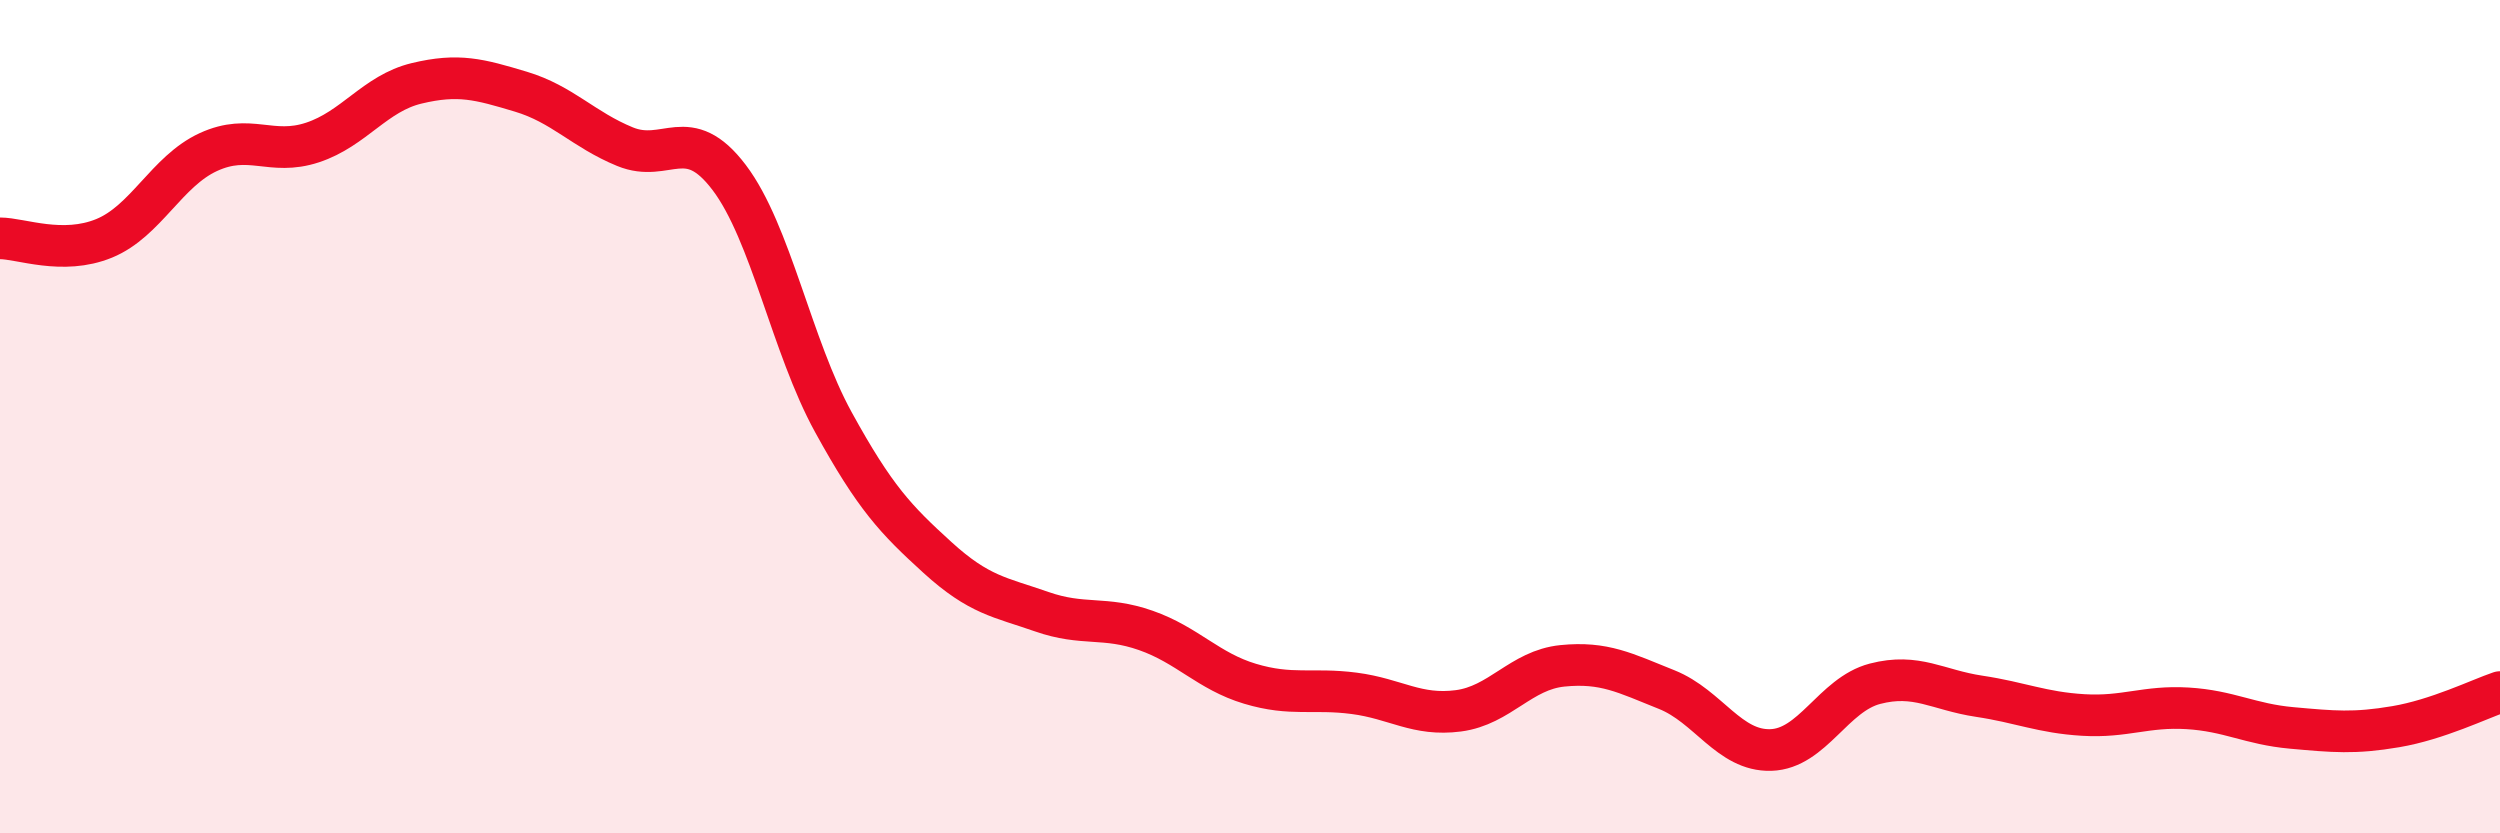
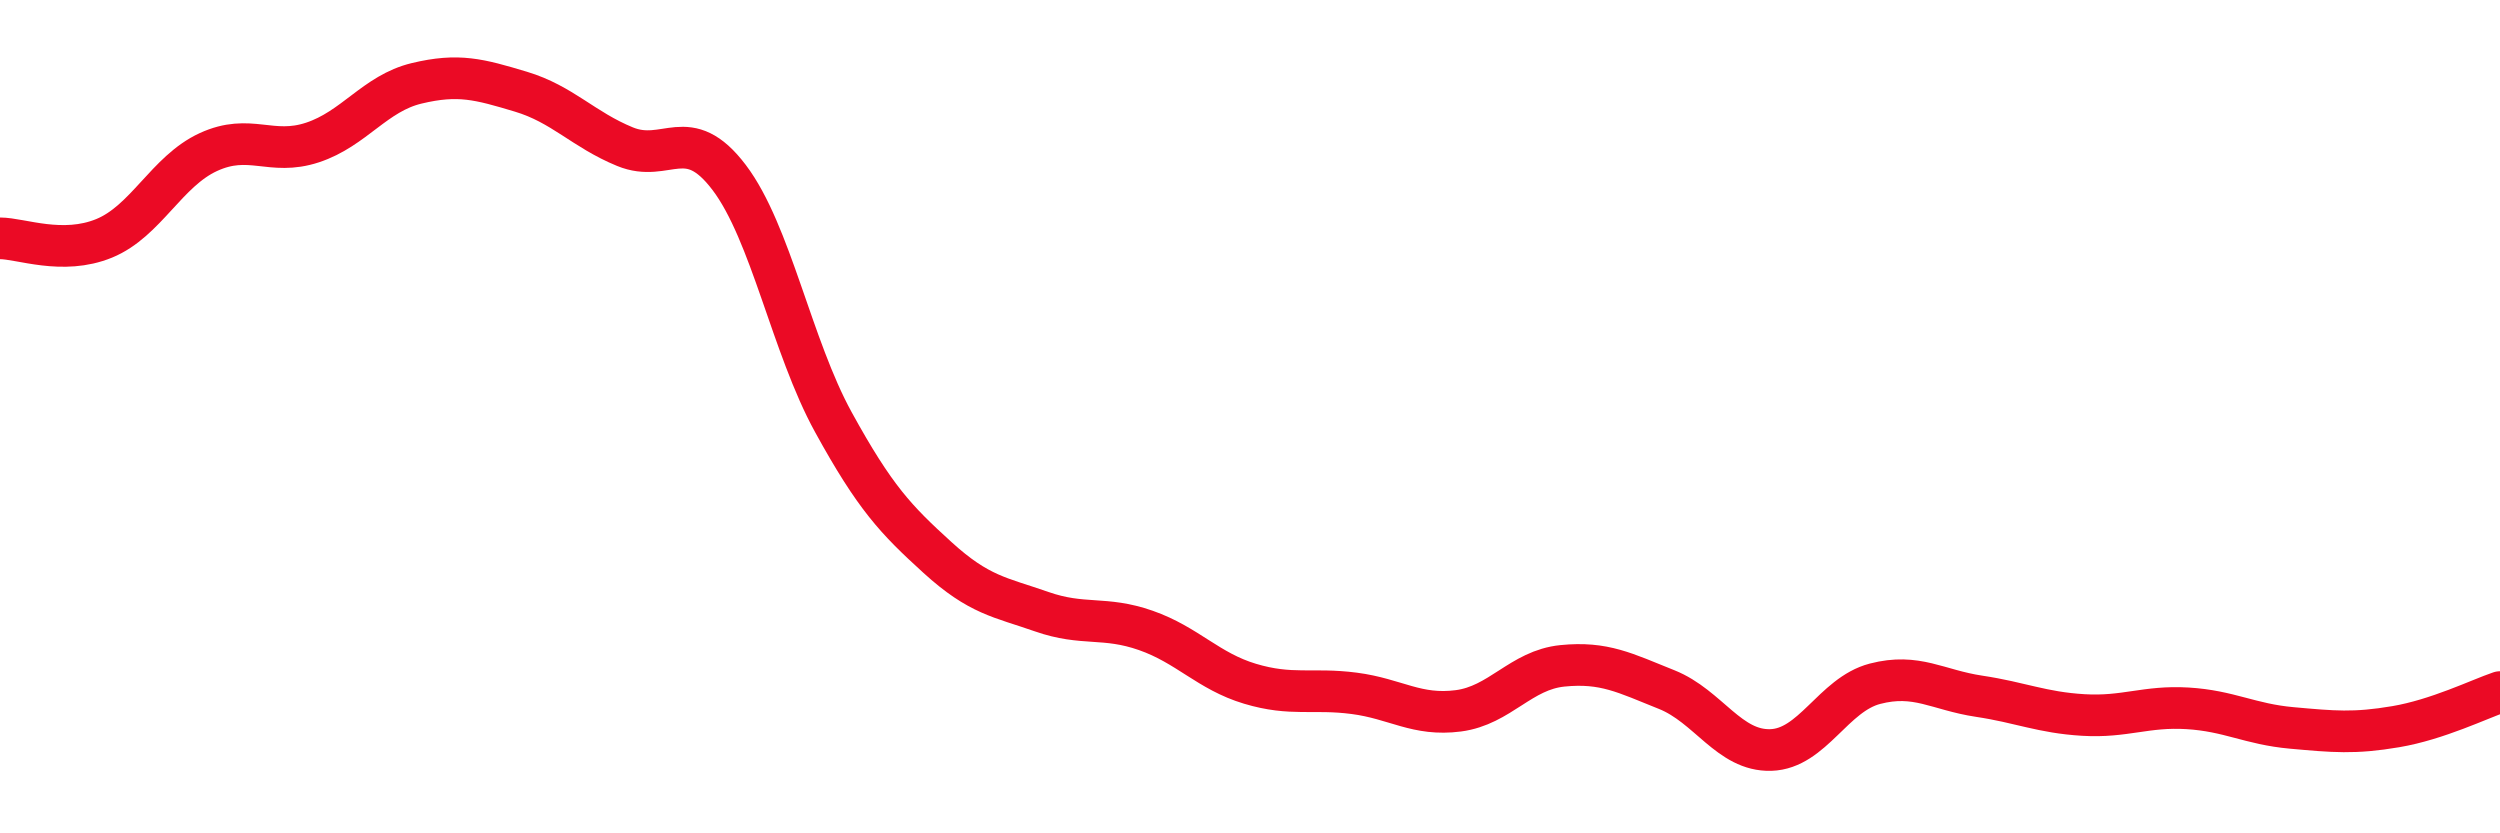
<svg xmlns="http://www.w3.org/2000/svg" width="60" height="20" viewBox="0 0 60 20">
-   <path d="M 0,5.72 C 0.5,5.72 1.5,6.13 2.5,5.72 C 3.5,5.31 4,4.11 5,3.65 C 6,3.19 6.5,3.75 7.5,3.42 C 8.5,3.09 9,2.24 10,2 C 11,1.76 11.5,1.9 12.5,2.2 C 13.5,2.5 14,3.11 15,3.52 C 16,3.93 16.5,2.94 17.5,4.26 C 18.5,5.58 19,8.31 20,10.13 C 21,11.95 21.5,12.47 22.5,13.38 C 23.5,14.29 24,14.33 25,14.68 C 26,15.03 26.5,14.78 27.5,15.13 C 28.5,15.48 29,16.11 30,16.41 C 31,16.71 31.5,16.51 32.5,16.64 C 33.5,16.77 34,17.19 35,17.06 C 36,16.93 36.5,16.08 37.5,15.98 C 38.5,15.88 39,16.15 40,16.55 C 41,16.95 41.5,18.03 42.5,18 C 43.5,17.97 44,16.67 45,16.41 C 46,16.15 46.5,16.56 47.5,16.71 C 48.5,16.86 49,17.1 50,17.16 C 51,17.22 51.5,16.94 52.5,17 C 53.5,17.06 54,17.38 55,17.47 C 56,17.56 56.5,17.61 57.5,17.44 C 58.5,17.27 59.5,16.78 60,16.61L60 20L0 20Z" fill="#EB0A25" opacity="0.1" stroke-linecap="round" stroke-linejoin="round" />
  <path d="M 0,5.72 C 0.5,5.72 1.5,6.13 2.5,5.72 C 3.5,5.31 4,4.11 5,3.65 C 6,3.19 6.5,3.75 7.5,3.42 C 8.5,3.09 9,2.24 10,2 C 11,1.76 11.5,1.9 12.5,2.2 C 13.5,2.5 14,3.11 15,3.52 C 16,3.93 16.5,2.94 17.5,4.26 C 18.5,5.58 19,8.31 20,10.13 C 21,11.95 21.5,12.47 22.5,13.38 C 23.5,14.29 24,14.33 25,14.68 C 26,15.03 26.5,14.78 27.5,15.13 C 28.5,15.48 29,16.11 30,16.41 C 31,16.71 31.5,16.51 32.5,16.64 C 33.5,16.77 34,17.19 35,17.06 C 36,16.93 36.5,16.08 37.5,15.98 C 38.5,15.88 39,16.15 40,16.55 C 41,16.95 41.5,18.03 42.5,18 C 43.5,17.97 44,16.67 45,16.41 C 46,16.15 46.5,16.56 47.5,16.71 C 48.5,16.86 49,17.1 50,17.16 C 51,17.22 51.5,16.94 52.5,17 C 53.5,17.06 54,17.38 55,17.47 C 56,17.56 56.5,17.61 57.5,17.44 C 58.5,17.27 59.5,16.78 60,16.61" stroke="#EB0A25" stroke-width="1" fill="none" stroke-linecap="round" stroke-linejoin="round" />
</svg>